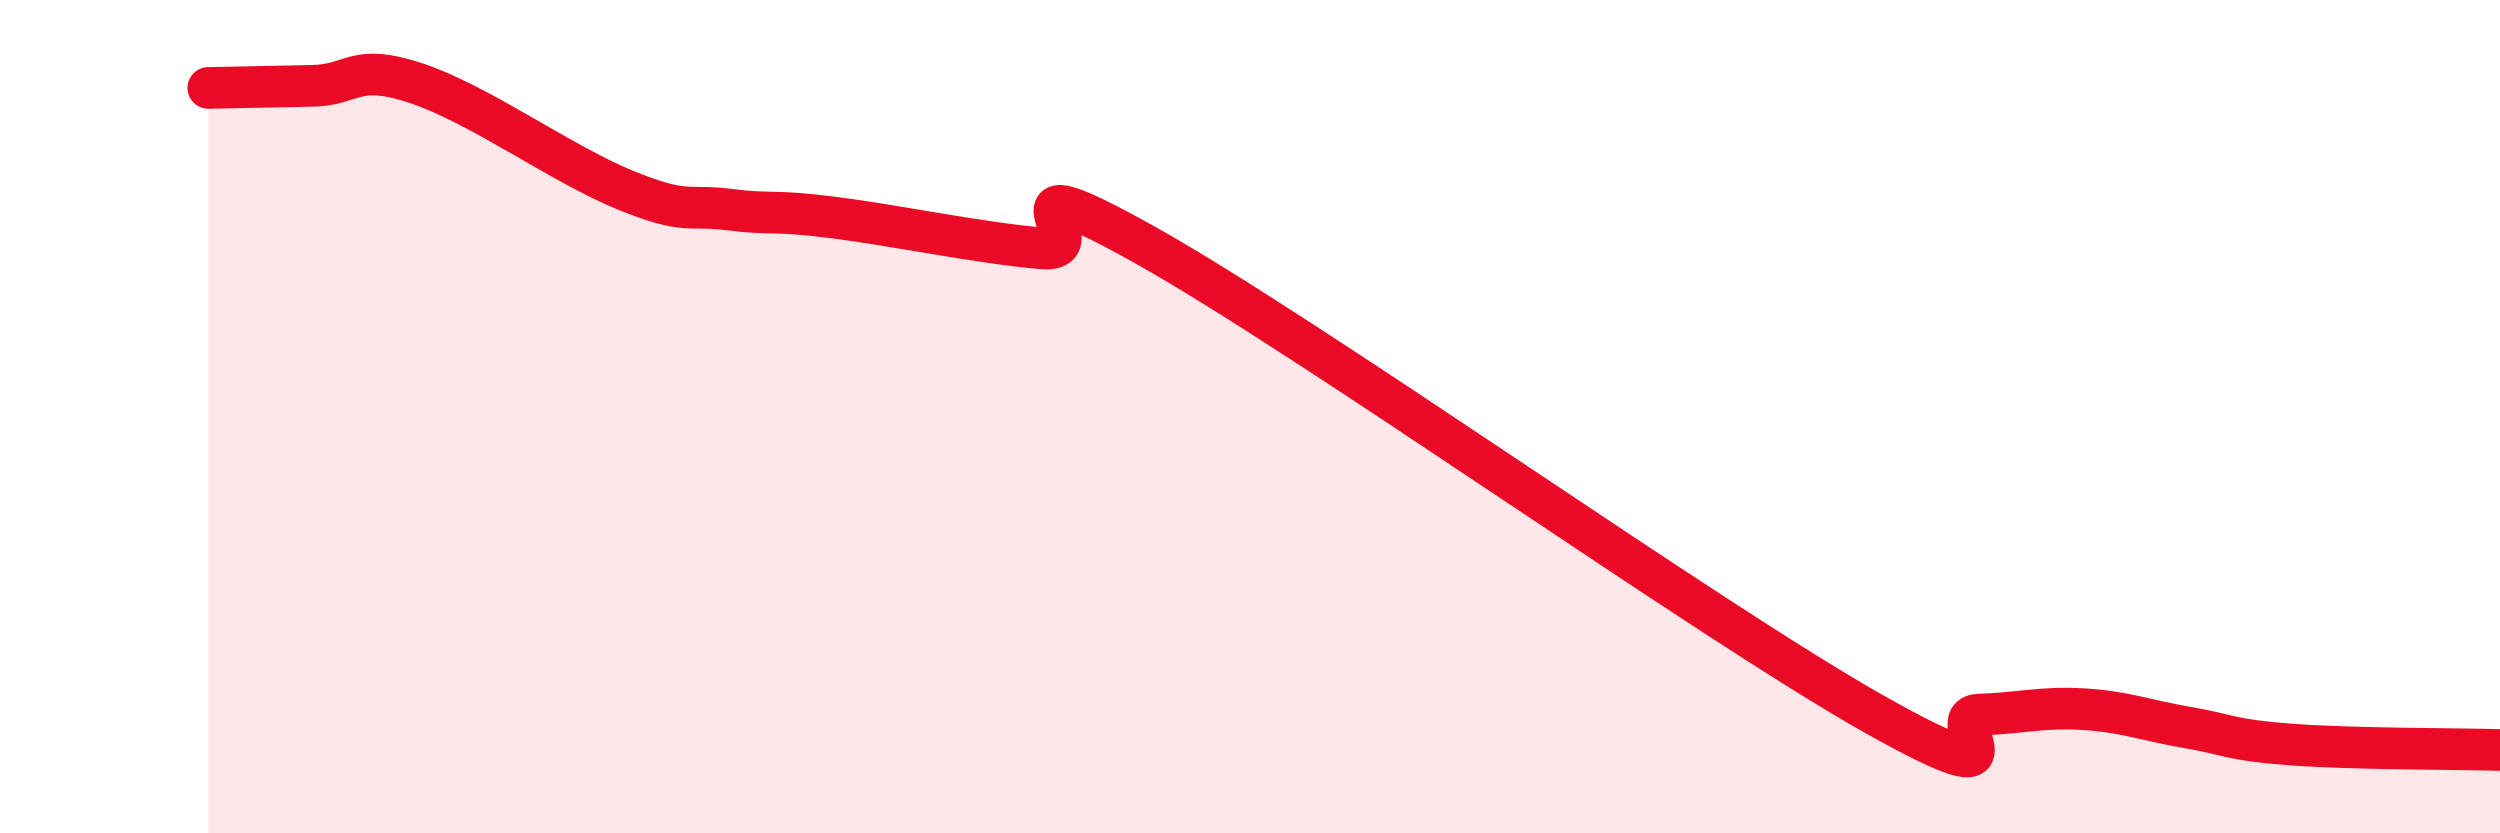
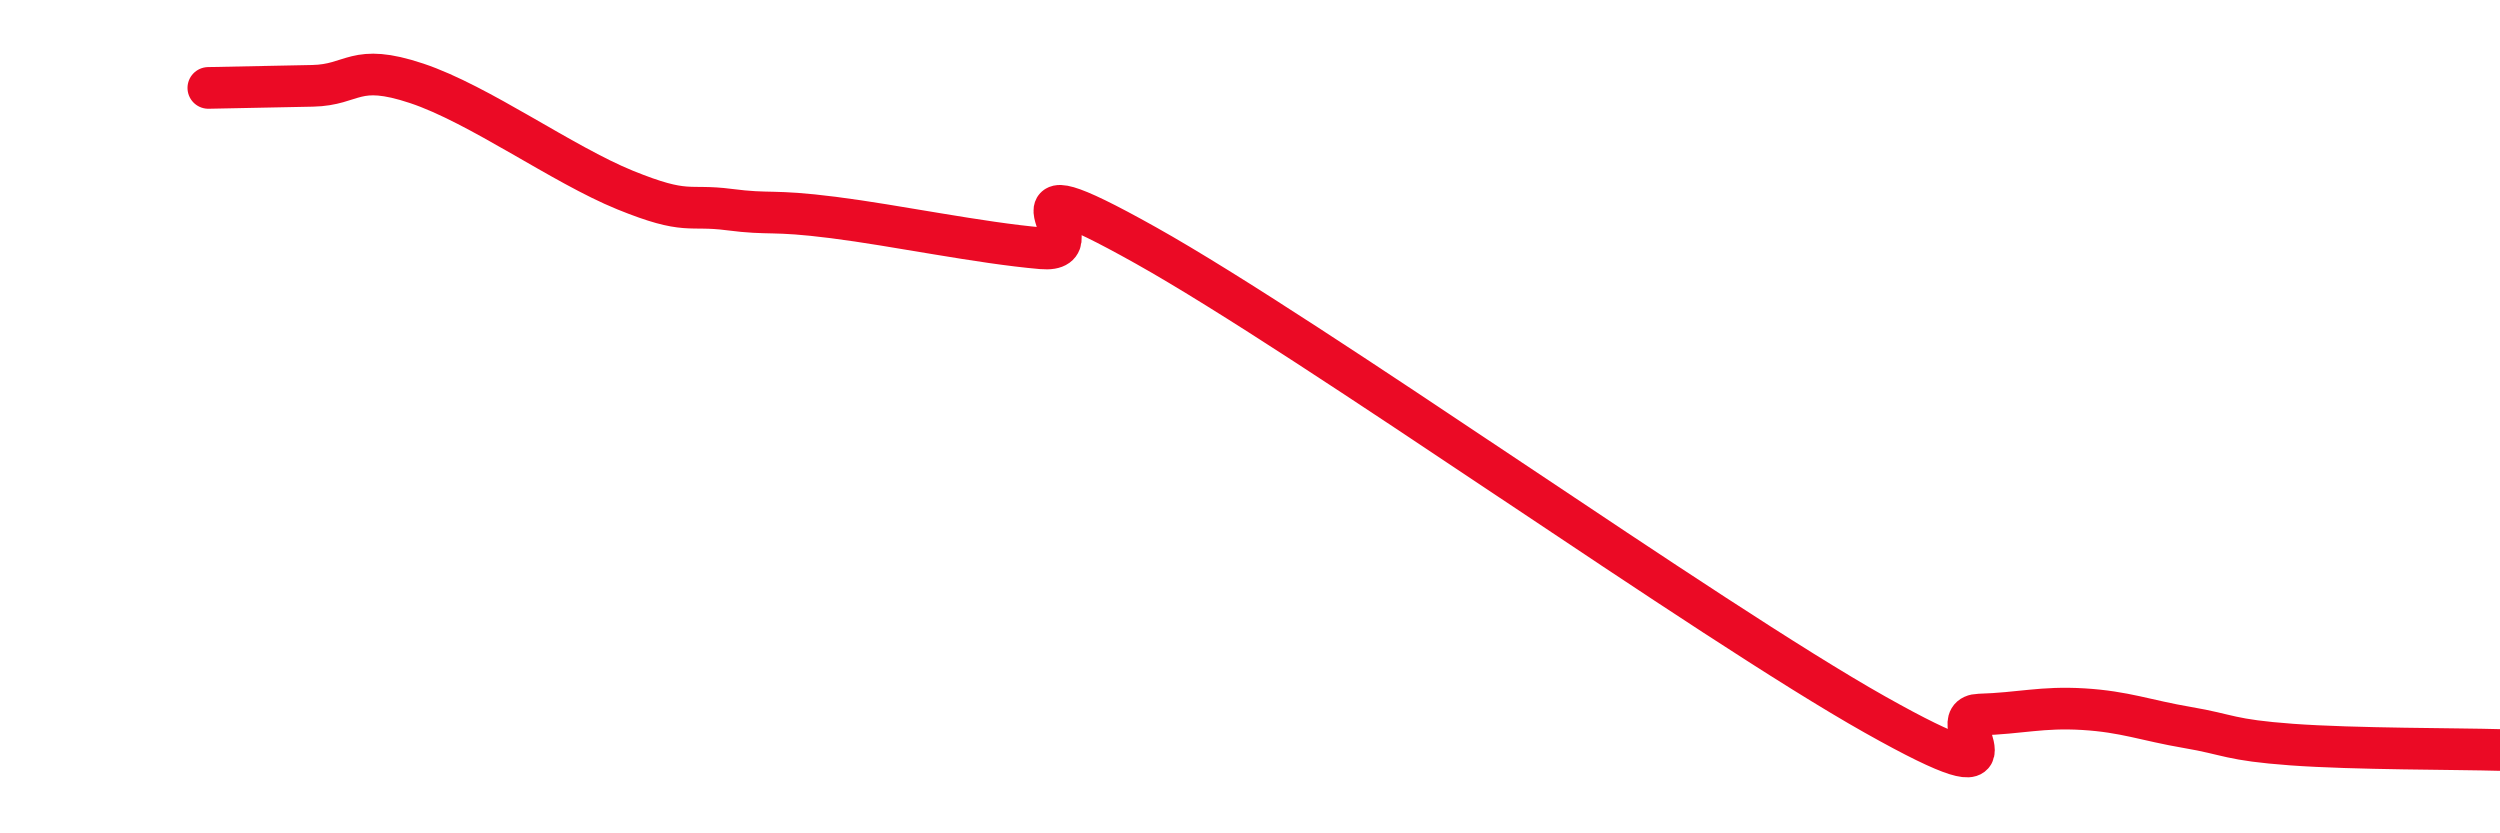
<svg xmlns="http://www.w3.org/2000/svg" width="60" height="20" viewBox="0 0 60 20">
-   <path d="M 5,2.11 C 5.5,2.1 6.5,2.08 7.5,2.06 C 8.5,2.04 8.5,1.5 10,2 C 11.5,2.5 13.5,3.95 15,4.56 C 16.5,5.17 16.5,4.9 17.5,5.03 C 18.5,5.16 18.5,5.03 20,5.22 C 21.5,5.41 23.5,5.83 25,5.96 C 26.5,6.09 23.5,3.65 27.5,5.89 C 31.5,8.13 41,14.9 45,17.15 C 49,19.4 46.5,17.18 47.5,17.15 C 48.5,17.12 49,16.96 50,17.02 C 51,17.08 51.5,17.29 52.5,17.46 C 53.5,17.63 53.5,17.76 55,17.87 C 56.5,17.98 59,17.97 60,18L60 20L5 20Z" fill="#EB0A25" opacity="0.1" stroke-linecap="round" stroke-linejoin="round" />
  <path d="M 5,2.11 C 5.5,2.1 6.5,2.08 7.5,2.06 C 8.5,2.04 8.5,1.5 10,2 C 11.5,2.5 13.5,3.95 15,4.56 C 16.5,5.17 16.5,4.9 17.5,5.03 C 18.5,5.16 18.5,5.03 20,5.22 C 21.5,5.41 23.5,5.83 25,5.96 C 26.5,6.09 23.5,3.65 27.5,5.89 C 31.5,8.13 41,14.9 45,17.15 C 49,19.4 46.5,17.18 47.5,17.15 C 48.5,17.12 49,16.96 50,17.02 C 51,17.08 51.5,17.29 52.5,17.46 C 53.5,17.63 53.5,17.76 55,17.87 C 56.5,17.98 59,17.97 60,18" stroke="#EB0A25" stroke-width="1" fill="none" stroke-linecap="round" stroke-linejoin="round" />
</svg>